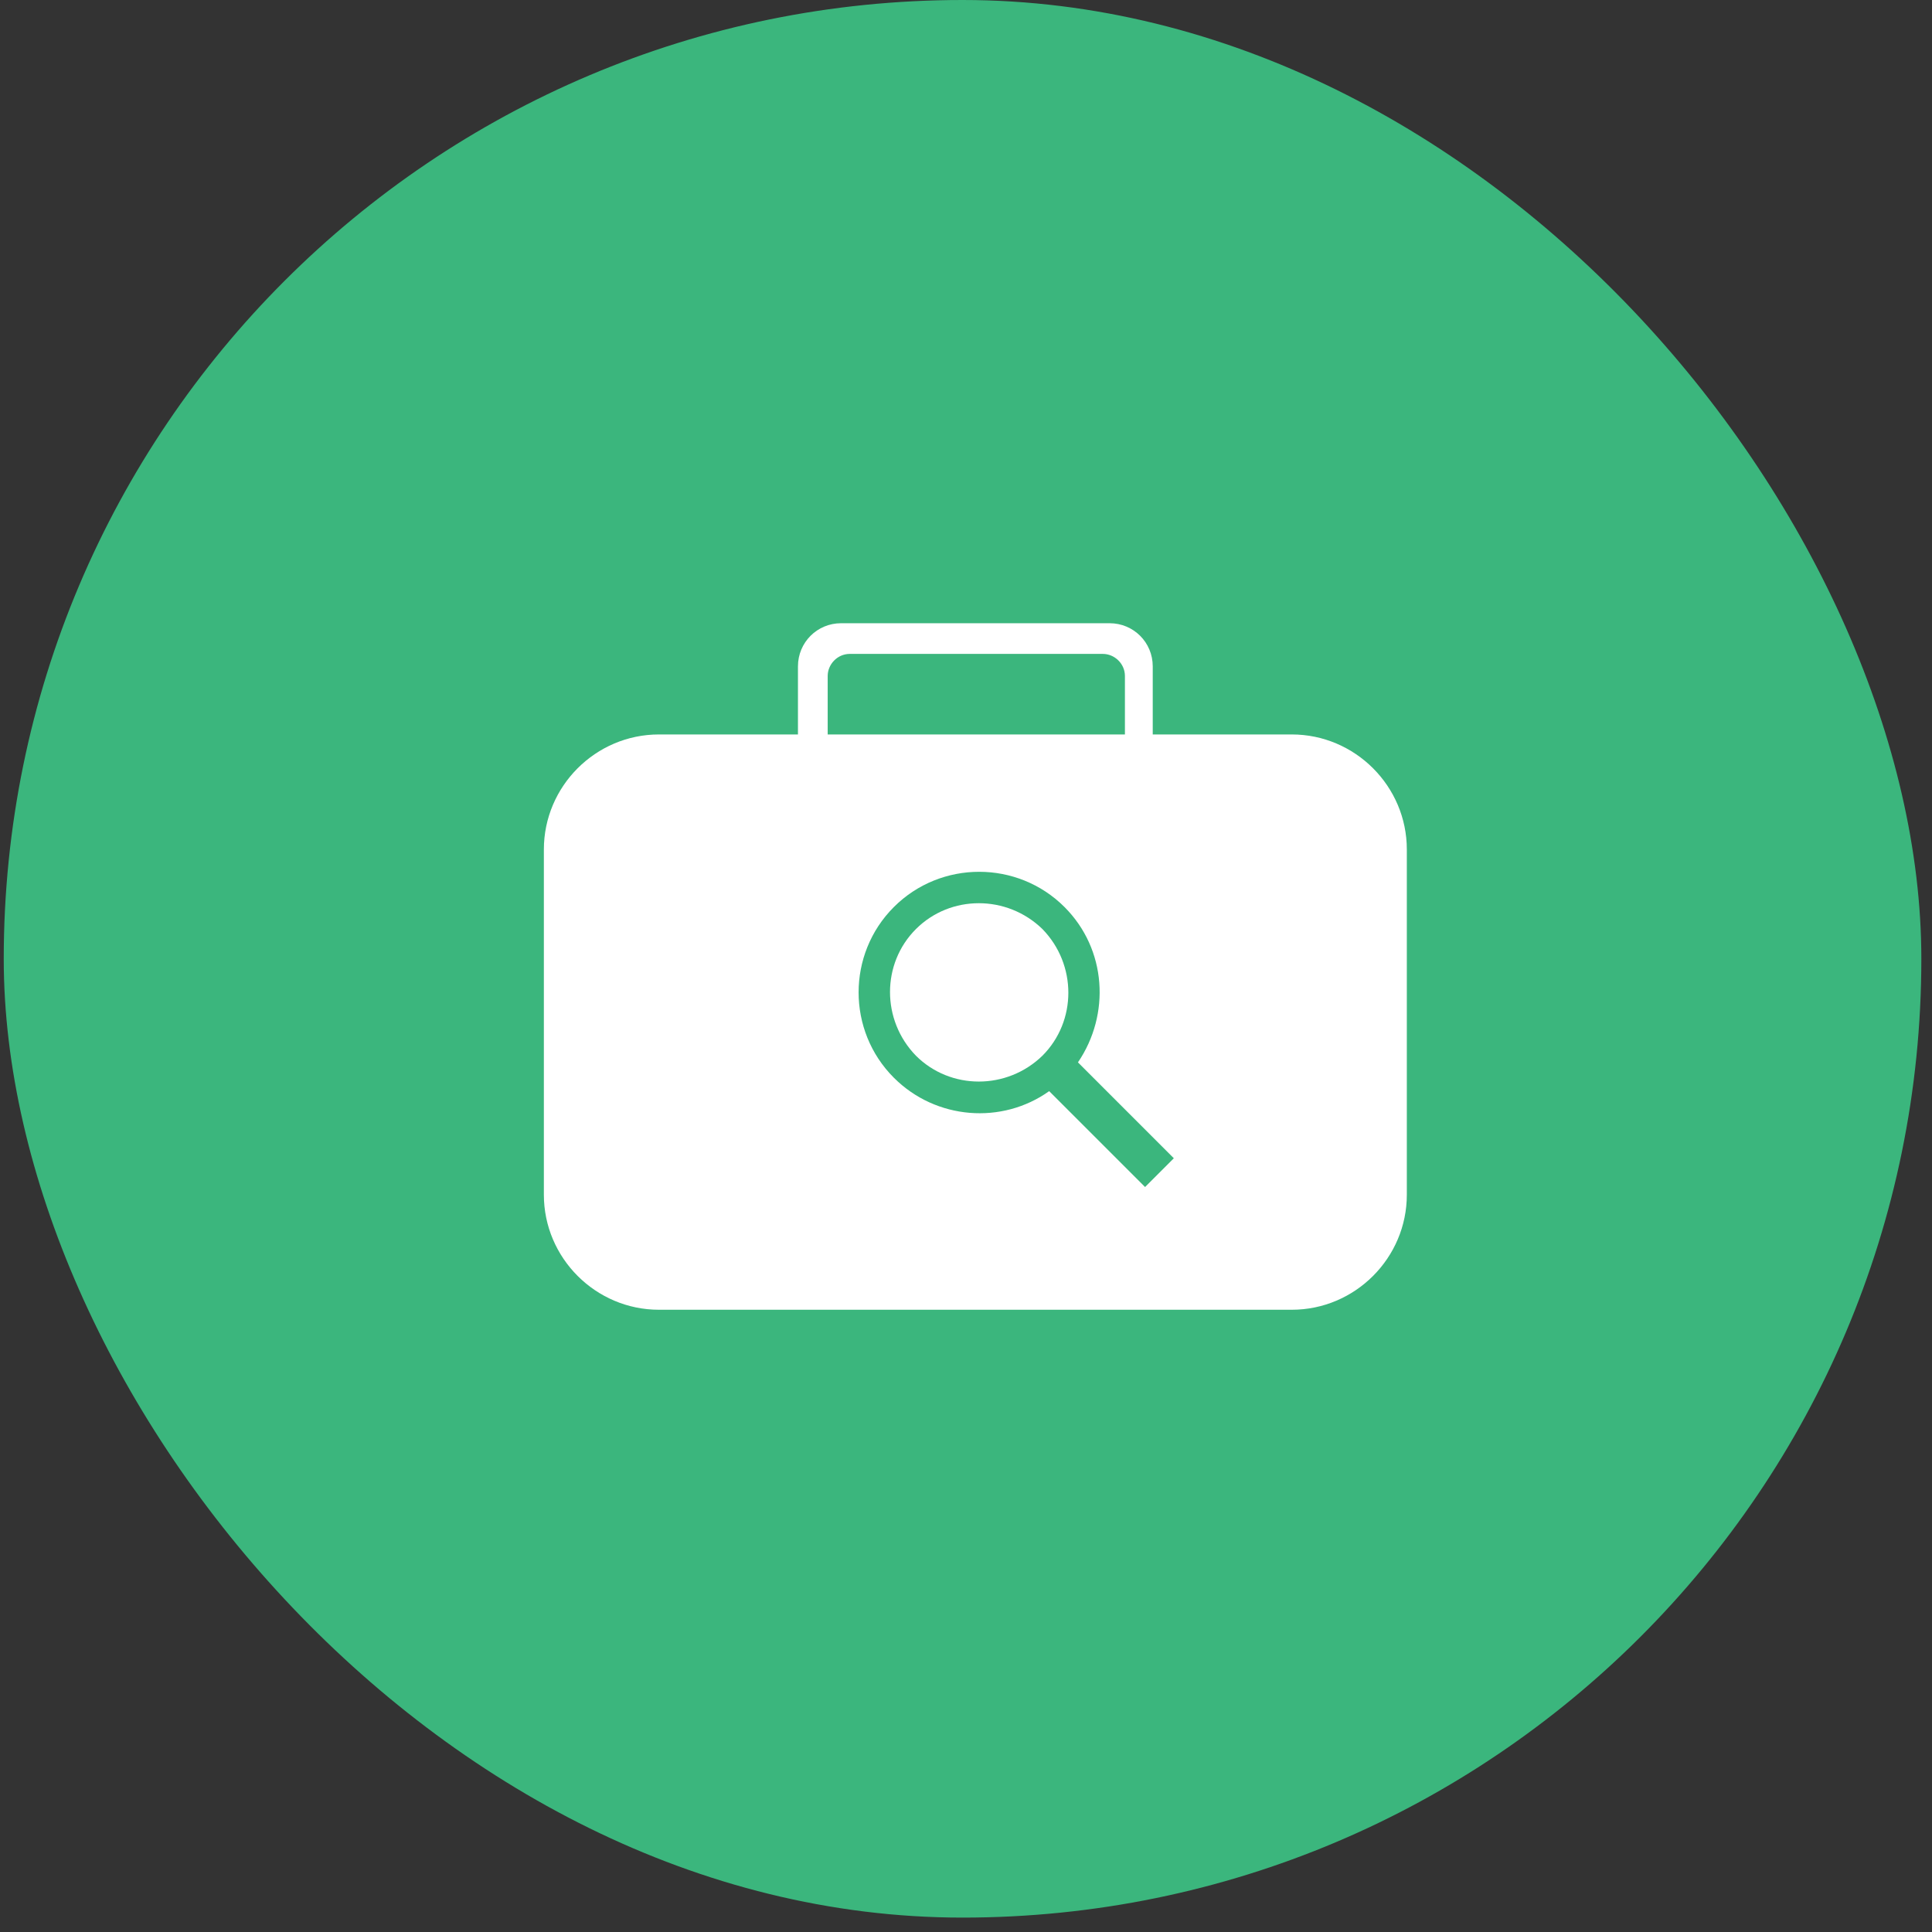
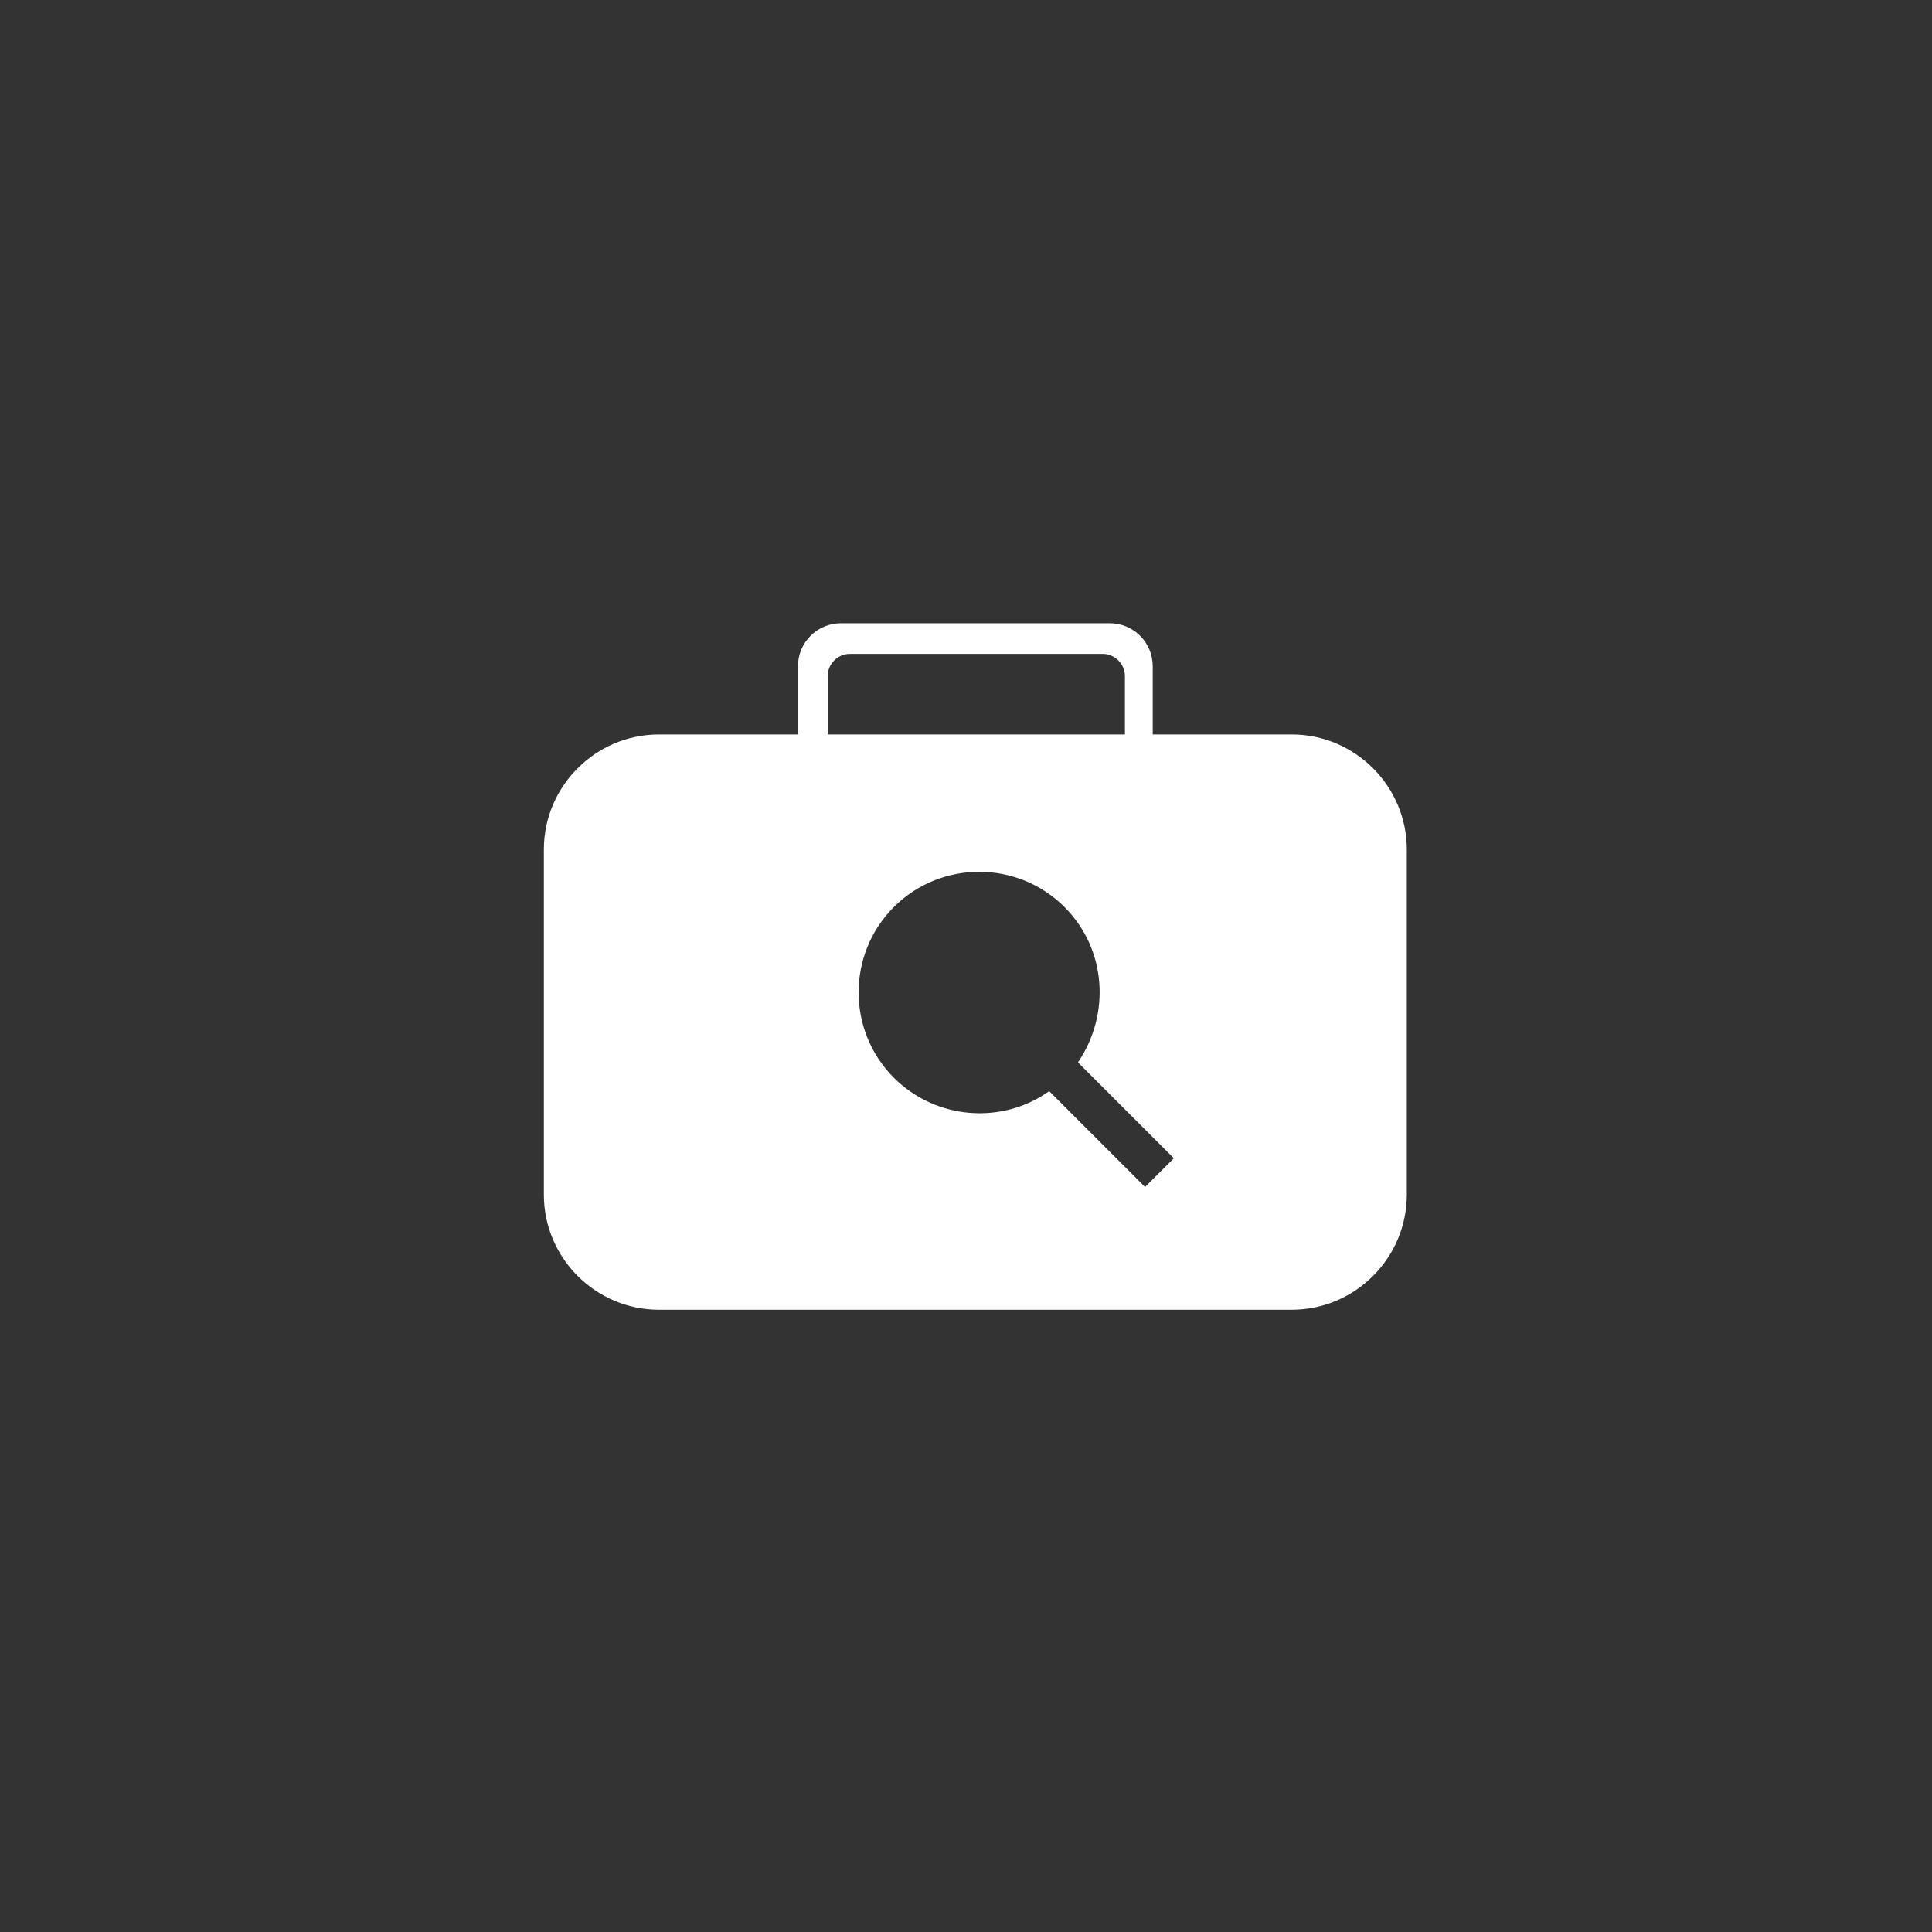
<svg xmlns="http://www.w3.org/2000/svg" width="93" height="93" viewBox="0 0 93 93" fill="none">
  <rect x="0" y="0" width="93" height="93" fill="#333333" stroke="none" />
-   <rect x="0.18" width="92.307" height="92.307" rx="46.154" fill="#3BB67D" />
-   <path d="M44.088 44.724C42.427 46.385 42.427 49.108 44.088 50.816C45.75 52.478 48.473 52.478 50.181 50.816C51.842 49.154 51.842 46.431 50.181 44.724C48.473 43.062 45.75 43.062 44.088 44.724Z" fill="white" />
  <path d="M62.181 35.354H55.489V32.077C55.489 30.923 54.566 30 53.412 30H40.488C39.334 30 38.411 30.923 38.411 32.077V35.354H31.719C28.672 35.354 26.18 37.846 26.18 40.893V57.509C26.18 60.555 28.672 63.047 31.719 63.047H62.181C65.228 63.047 67.72 60.555 67.72 57.509V40.893C67.72 37.846 65.228 35.354 62.181 35.354ZM39.842 32.539C39.842 31.985 40.303 31.477 40.904 31.477H53.089C53.642 31.477 54.15 31.939 54.15 32.539V35.354H39.842V32.539ZM55.12 57.139L50.504 52.524C48.242 54.139 45.058 53.909 43.027 51.878C40.765 49.616 40.765 45.924 43.027 43.662C45.288 41.4 48.981 41.4 51.242 43.662C53.273 45.693 53.458 48.831 51.889 51.139L56.504 55.755L55.12 57.139Z" fill="white" />
</svg>